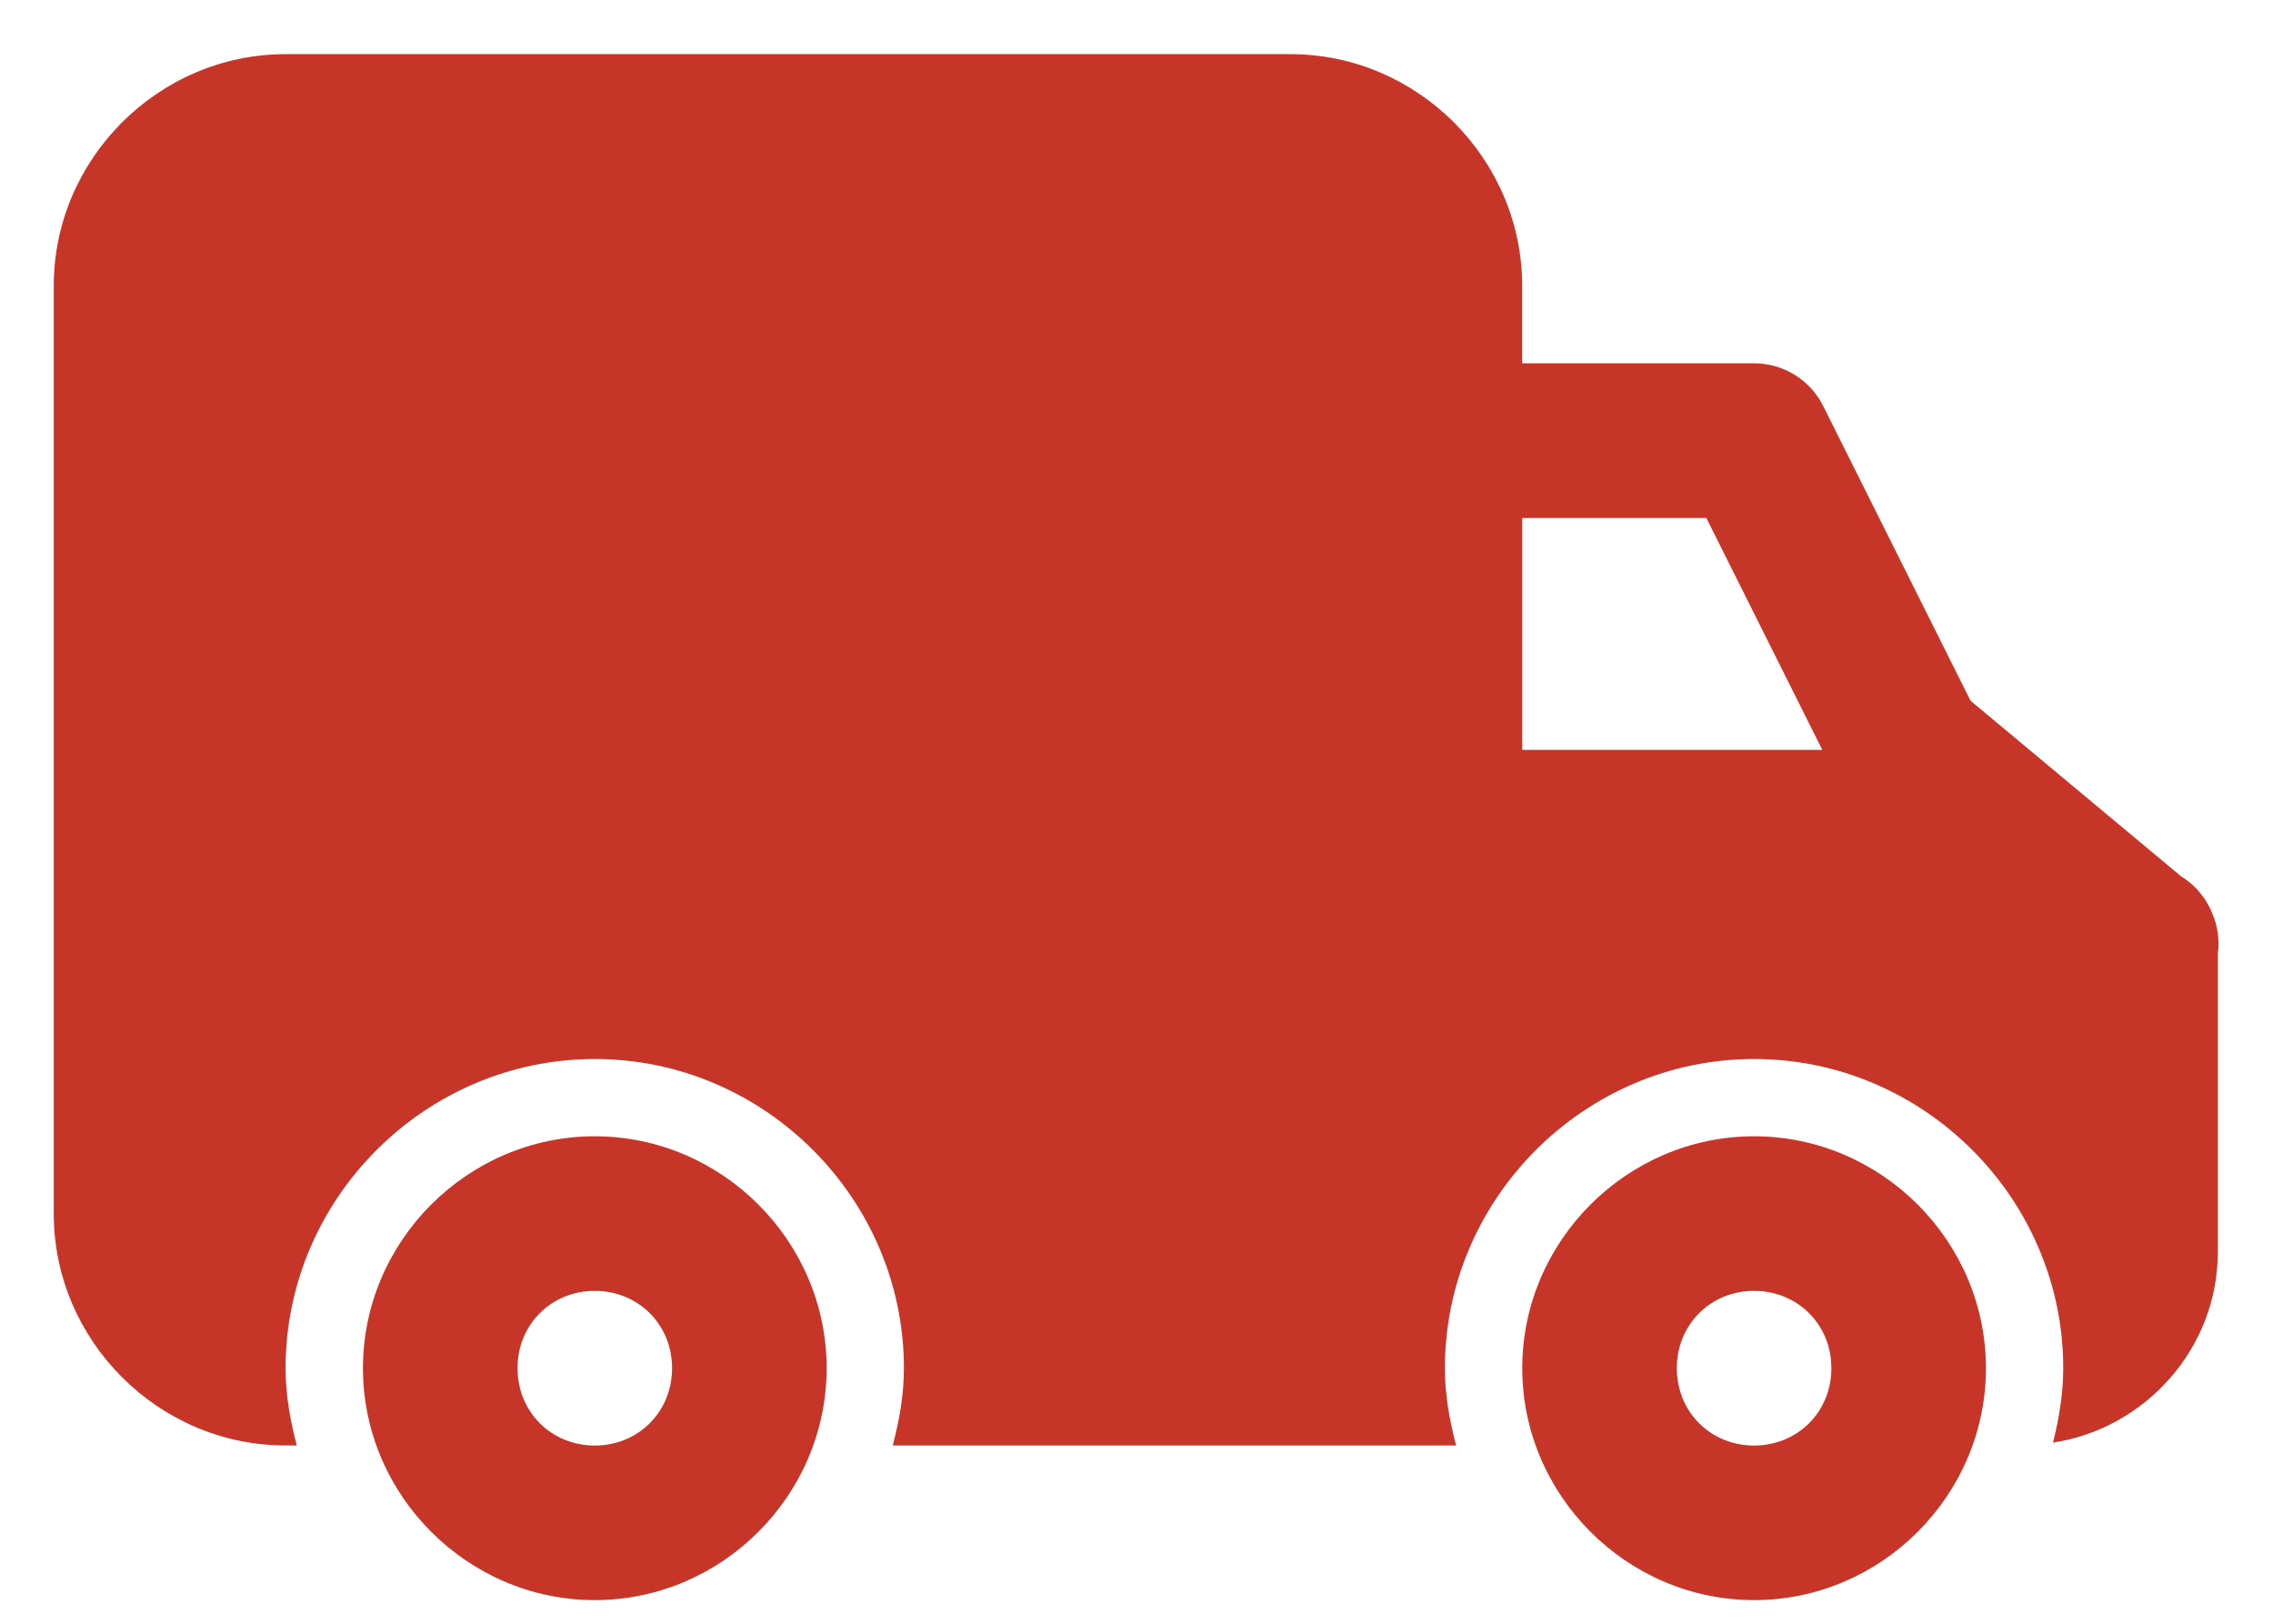
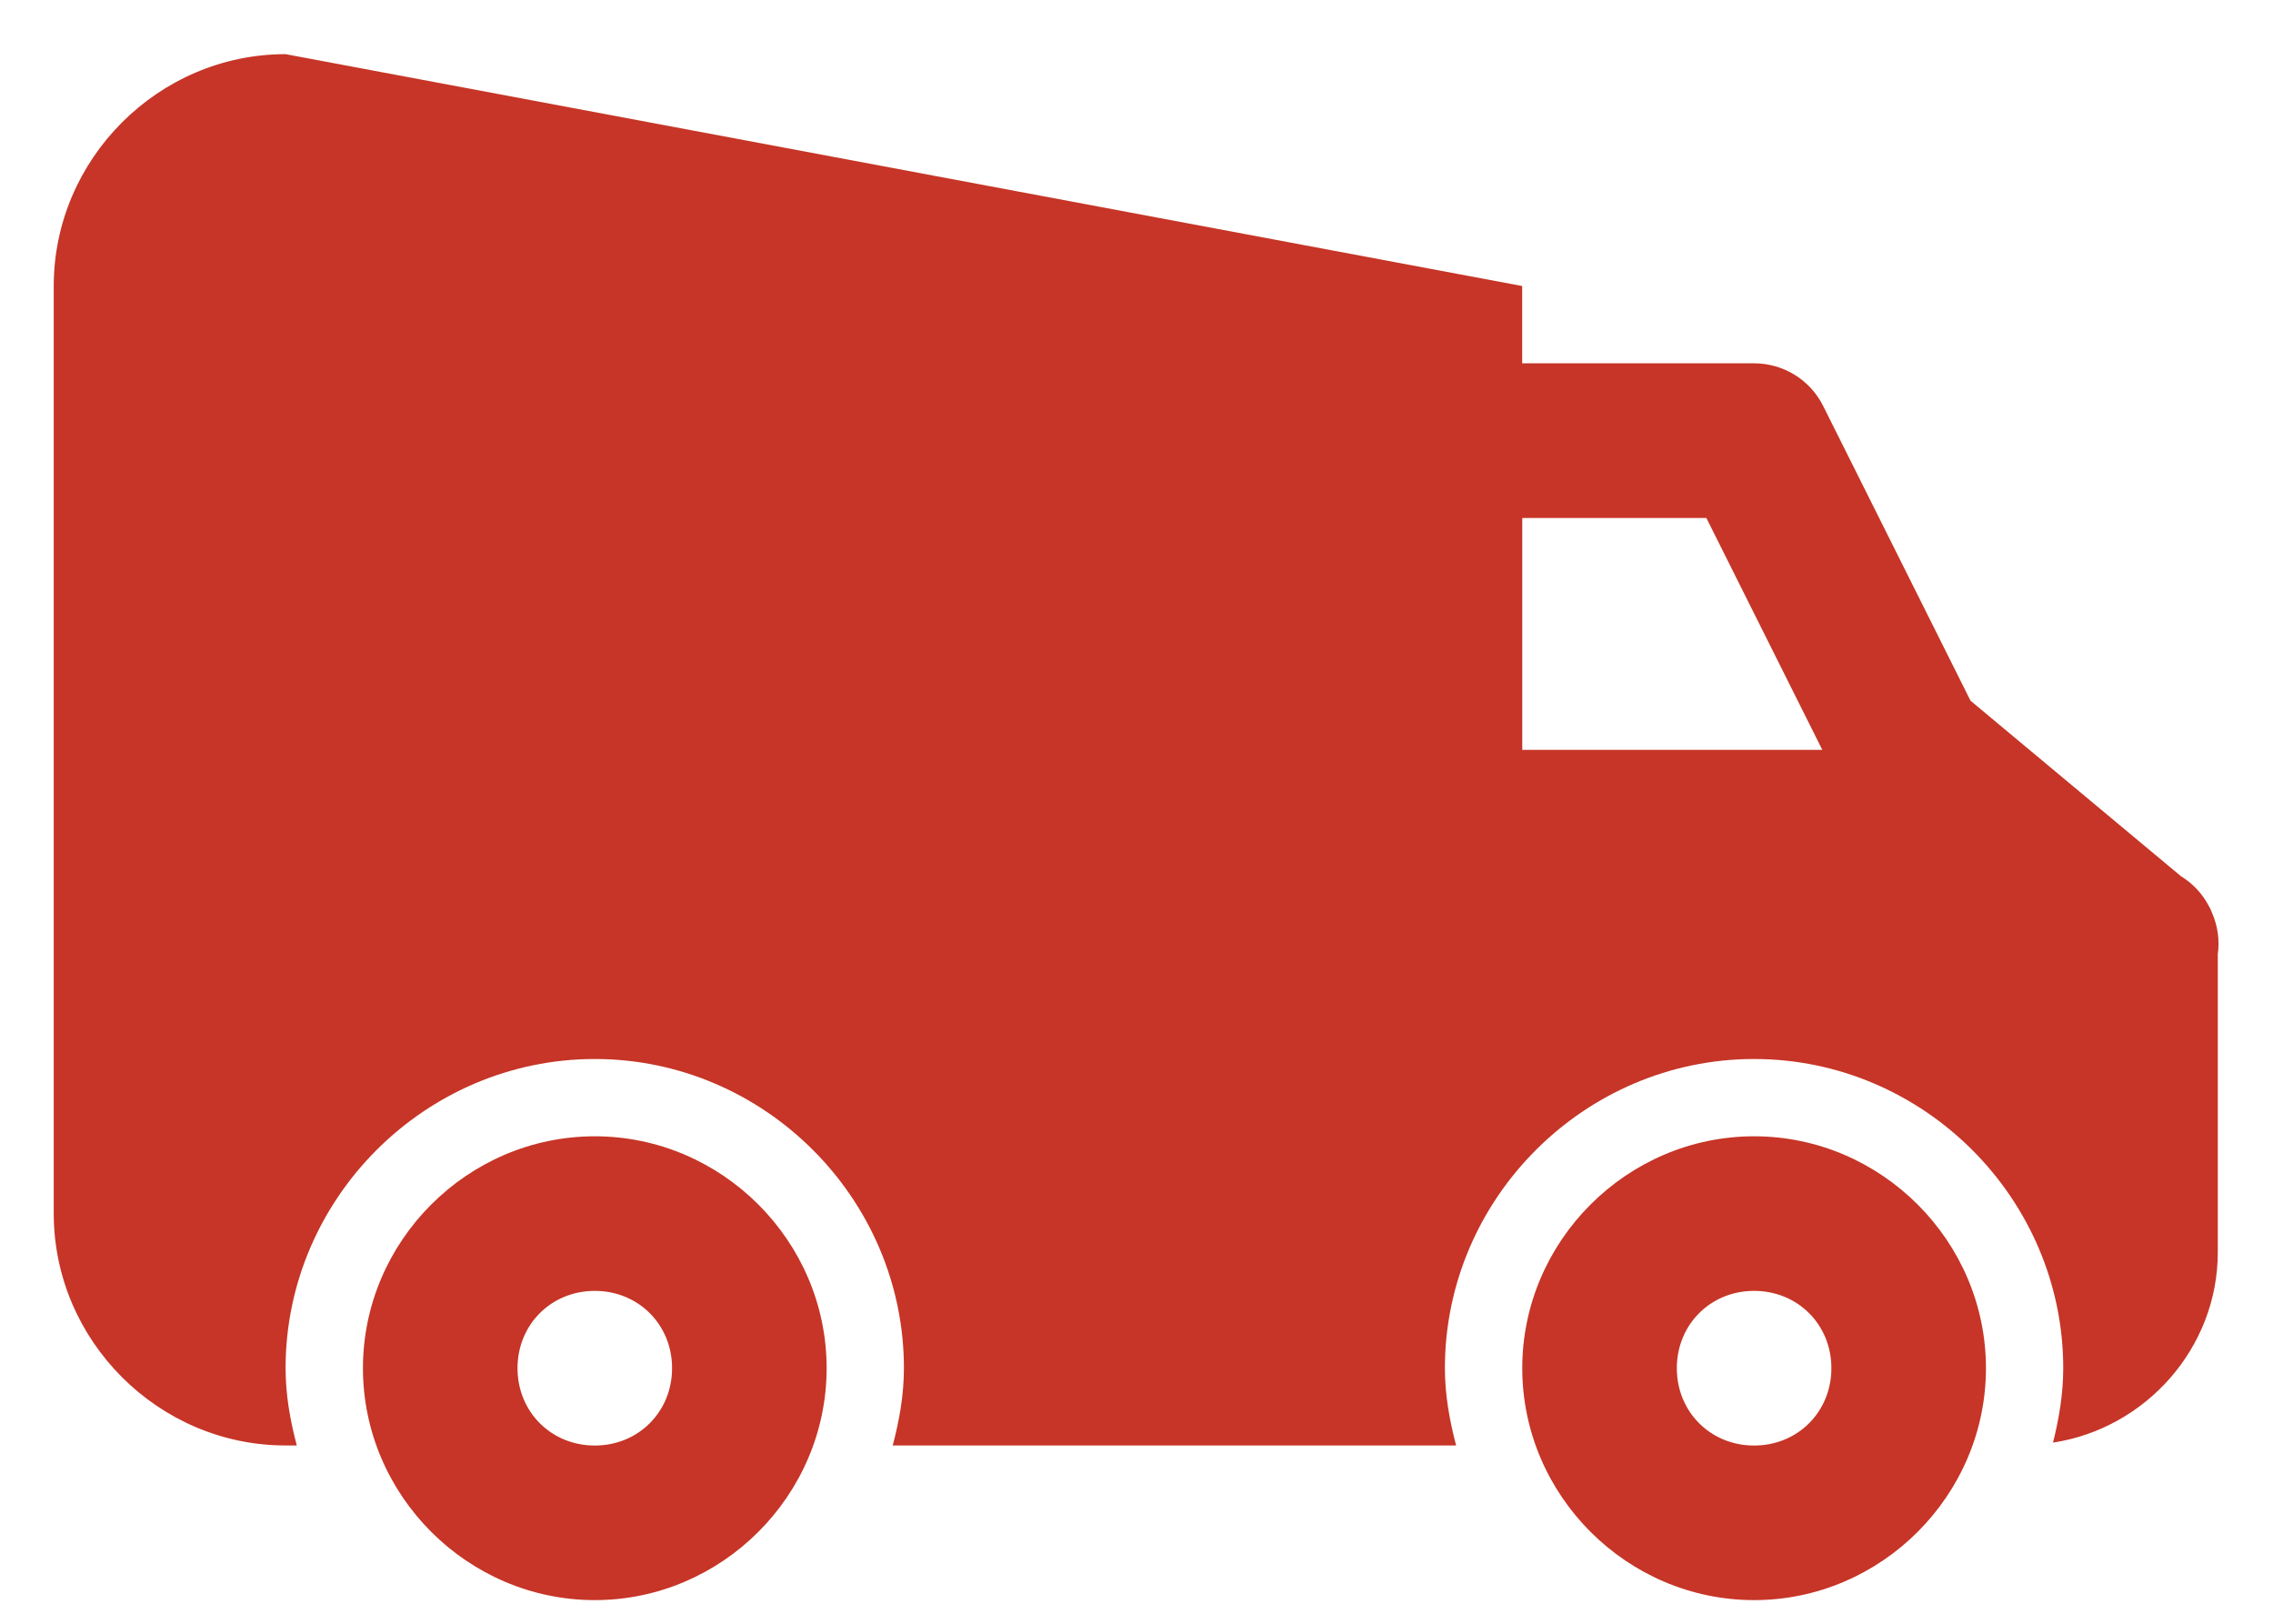
<svg xmlns="http://www.w3.org/2000/svg" width="28" height="20" viewBox="0 0 28 20" fill="#C63527">
-   <path d="M3.518 0.667C1.952 0.667 0.662 1.958 0.662 3.523V14.948C0.662 16.514 1.952 17.804 3.518 17.804H3.656C3.575 17.498 3.518 17.182 3.518 16.852C3.518 14.763 5.238 13.044 7.327 13.044C9.416 13.044 11.135 14.763 11.135 16.852C11.135 17.182 11.078 17.498 10.997 17.804H17.937C17.857 17.498 17.799 17.182 17.799 16.852C17.799 14.763 19.519 13.044 21.608 13.044C23.697 13.044 25.416 14.763 25.416 16.852C25.416 17.169 25.364 17.474 25.29 17.769C26.428 17.596 27.32 16.607 27.32 15.424V11.753C27.344 11.58 27.319 11.404 27.249 11.244C27.244 11.229 27.237 11.215 27.231 11.201C27.223 11.183 27.214 11.169 27.205 11.151C27.126 11.004 27.01 10.881 26.868 10.794L24.274 8.631L22.459 5.001C22.298 4.678 21.968 4.475 21.608 4.475H18.751V3.523C18.751 1.957 17.461 0.667 15.895 0.667L3.518 0.667ZM18.752 6.38H21.02L22.448 9.236H18.752V6.38ZM7.327 13.996C5.761 13.996 4.471 15.286 4.471 16.852C4.471 18.419 5.761 19.709 7.327 19.709C8.893 19.709 10.183 18.419 10.183 16.852C10.183 15.286 8.893 13.996 7.327 13.996ZM21.608 13.996C20.042 13.996 18.752 15.286 18.752 16.852C18.752 18.419 20.042 19.709 21.608 19.709C23.174 19.709 24.464 18.419 24.464 16.852C24.464 15.286 23.174 13.996 21.608 13.996ZM7.327 15.9C7.864 15.9 8.279 16.315 8.279 16.852C8.279 17.39 7.864 17.805 7.327 17.805C6.79 17.805 6.375 17.39 6.375 16.852C6.375 16.315 6.79 15.9 7.327 15.9ZM21.608 15.9C22.145 15.9 22.56 16.315 22.56 16.852C22.56 17.39 22.145 17.805 21.608 17.805C21.071 17.805 20.656 17.39 20.656 16.852C20.656 16.315 21.071 15.9 21.608 15.9Z" />
+   <path d="M3.518 0.667C1.952 0.667 0.662 1.958 0.662 3.523V14.948C0.662 16.514 1.952 17.804 3.518 17.804H3.656C3.575 17.498 3.518 17.182 3.518 16.852C3.518 14.763 5.238 13.044 7.327 13.044C9.416 13.044 11.135 14.763 11.135 16.852C11.135 17.182 11.078 17.498 10.997 17.804H17.937C17.857 17.498 17.799 17.182 17.799 16.852C17.799 14.763 19.519 13.044 21.608 13.044C23.697 13.044 25.416 14.763 25.416 16.852C25.416 17.169 25.364 17.474 25.29 17.769C26.428 17.596 27.32 16.607 27.32 15.424V11.753C27.344 11.58 27.319 11.404 27.249 11.244C27.244 11.229 27.237 11.215 27.231 11.201C27.223 11.183 27.214 11.169 27.205 11.151C27.126 11.004 27.01 10.881 26.868 10.794L24.274 8.631L22.459 5.001C22.298 4.678 21.968 4.475 21.608 4.475H18.751V3.523L3.518 0.667ZM18.752 6.38H21.02L22.448 9.236H18.752V6.38ZM7.327 13.996C5.761 13.996 4.471 15.286 4.471 16.852C4.471 18.419 5.761 19.709 7.327 19.709C8.893 19.709 10.183 18.419 10.183 16.852C10.183 15.286 8.893 13.996 7.327 13.996ZM21.608 13.996C20.042 13.996 18.752 15.286 18.752 16.852C18.752 18.419 20.042 19.709 21.608 19.709C23.174 19.709 24.464 18.419 24.464 16.852C24.464 15.286 23.174 13.996 21.608 13.996ZM7.327 15.9C7.864 15.9 8.279 16.315 8.279 16.852C8.279 17.39 7.864 17.805 7.327 17.805C6.79 17.805 6.375 17.39 6.375 16.852C6.375 16.315 6.79 15.9 7.327 15.9ZM21.608 15.9C22.145 15.9 22.56 16.315 22.56 16.852C22.56 17.39 22.145 17.805 21.608 17.805C21.071 17.805 20.656 17.39 20.656 16.852C20.656 16.315 21.071 15.9 21.608 15.9Z" />
</svg>